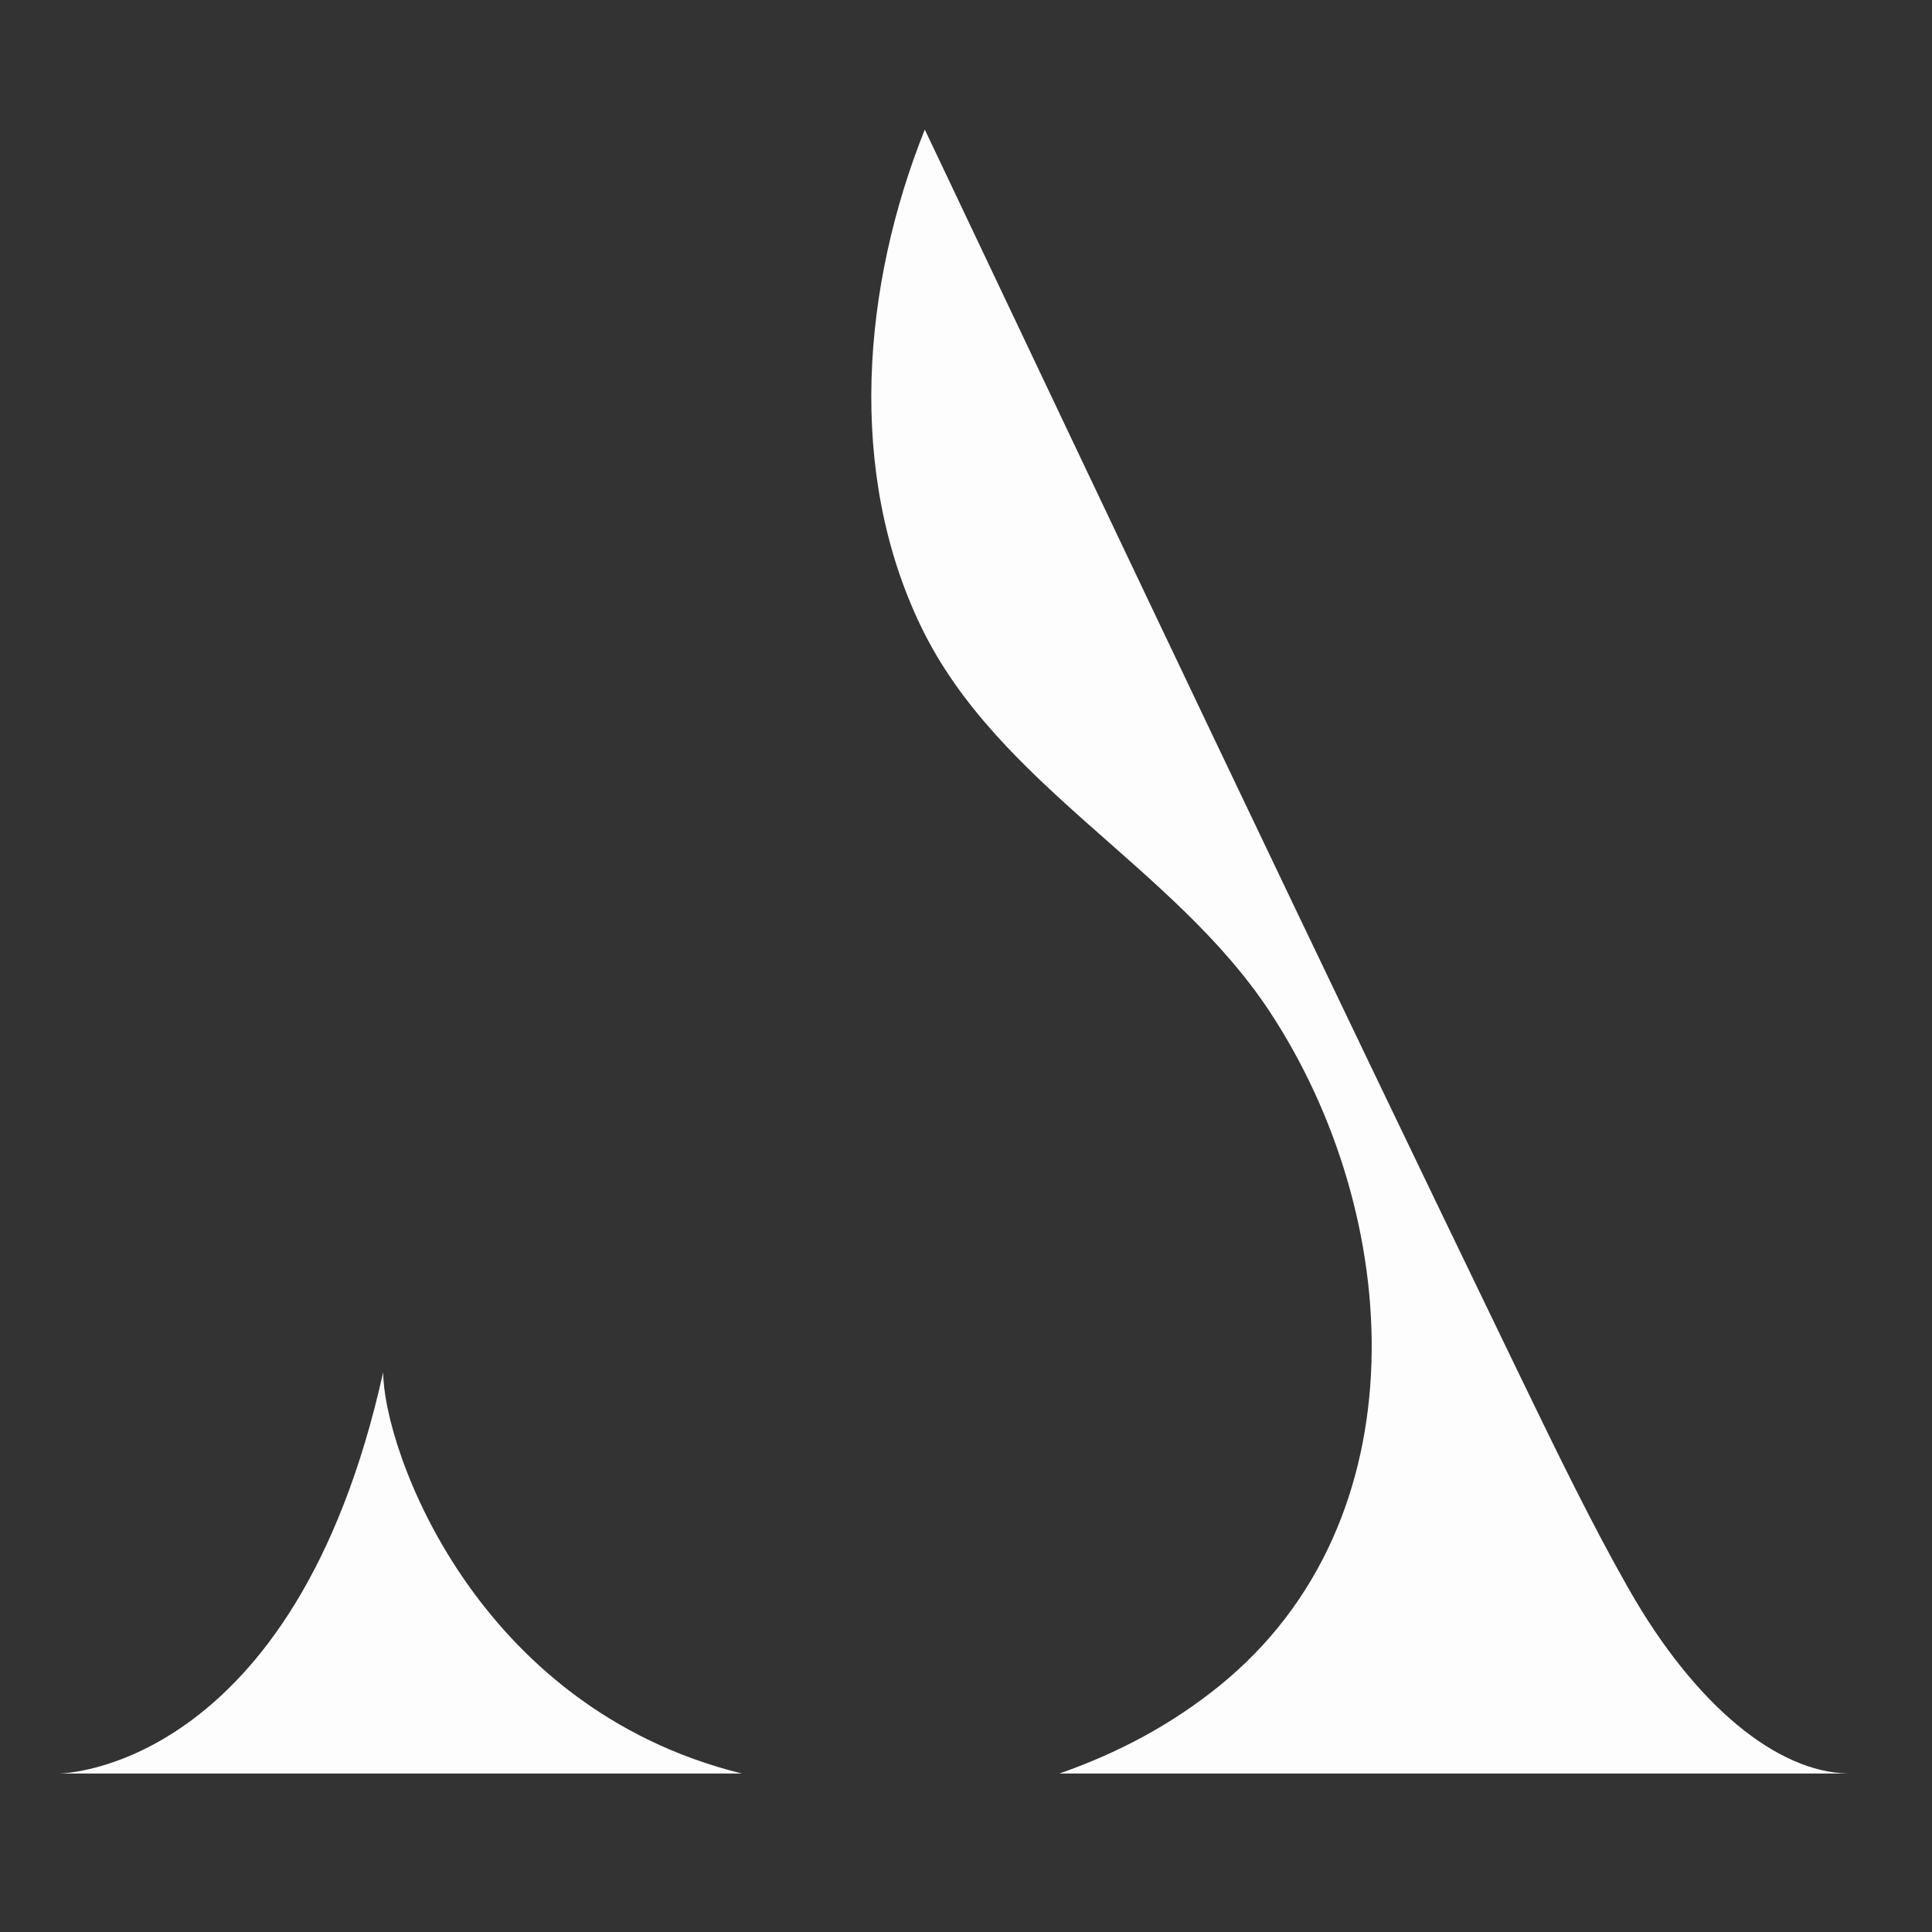
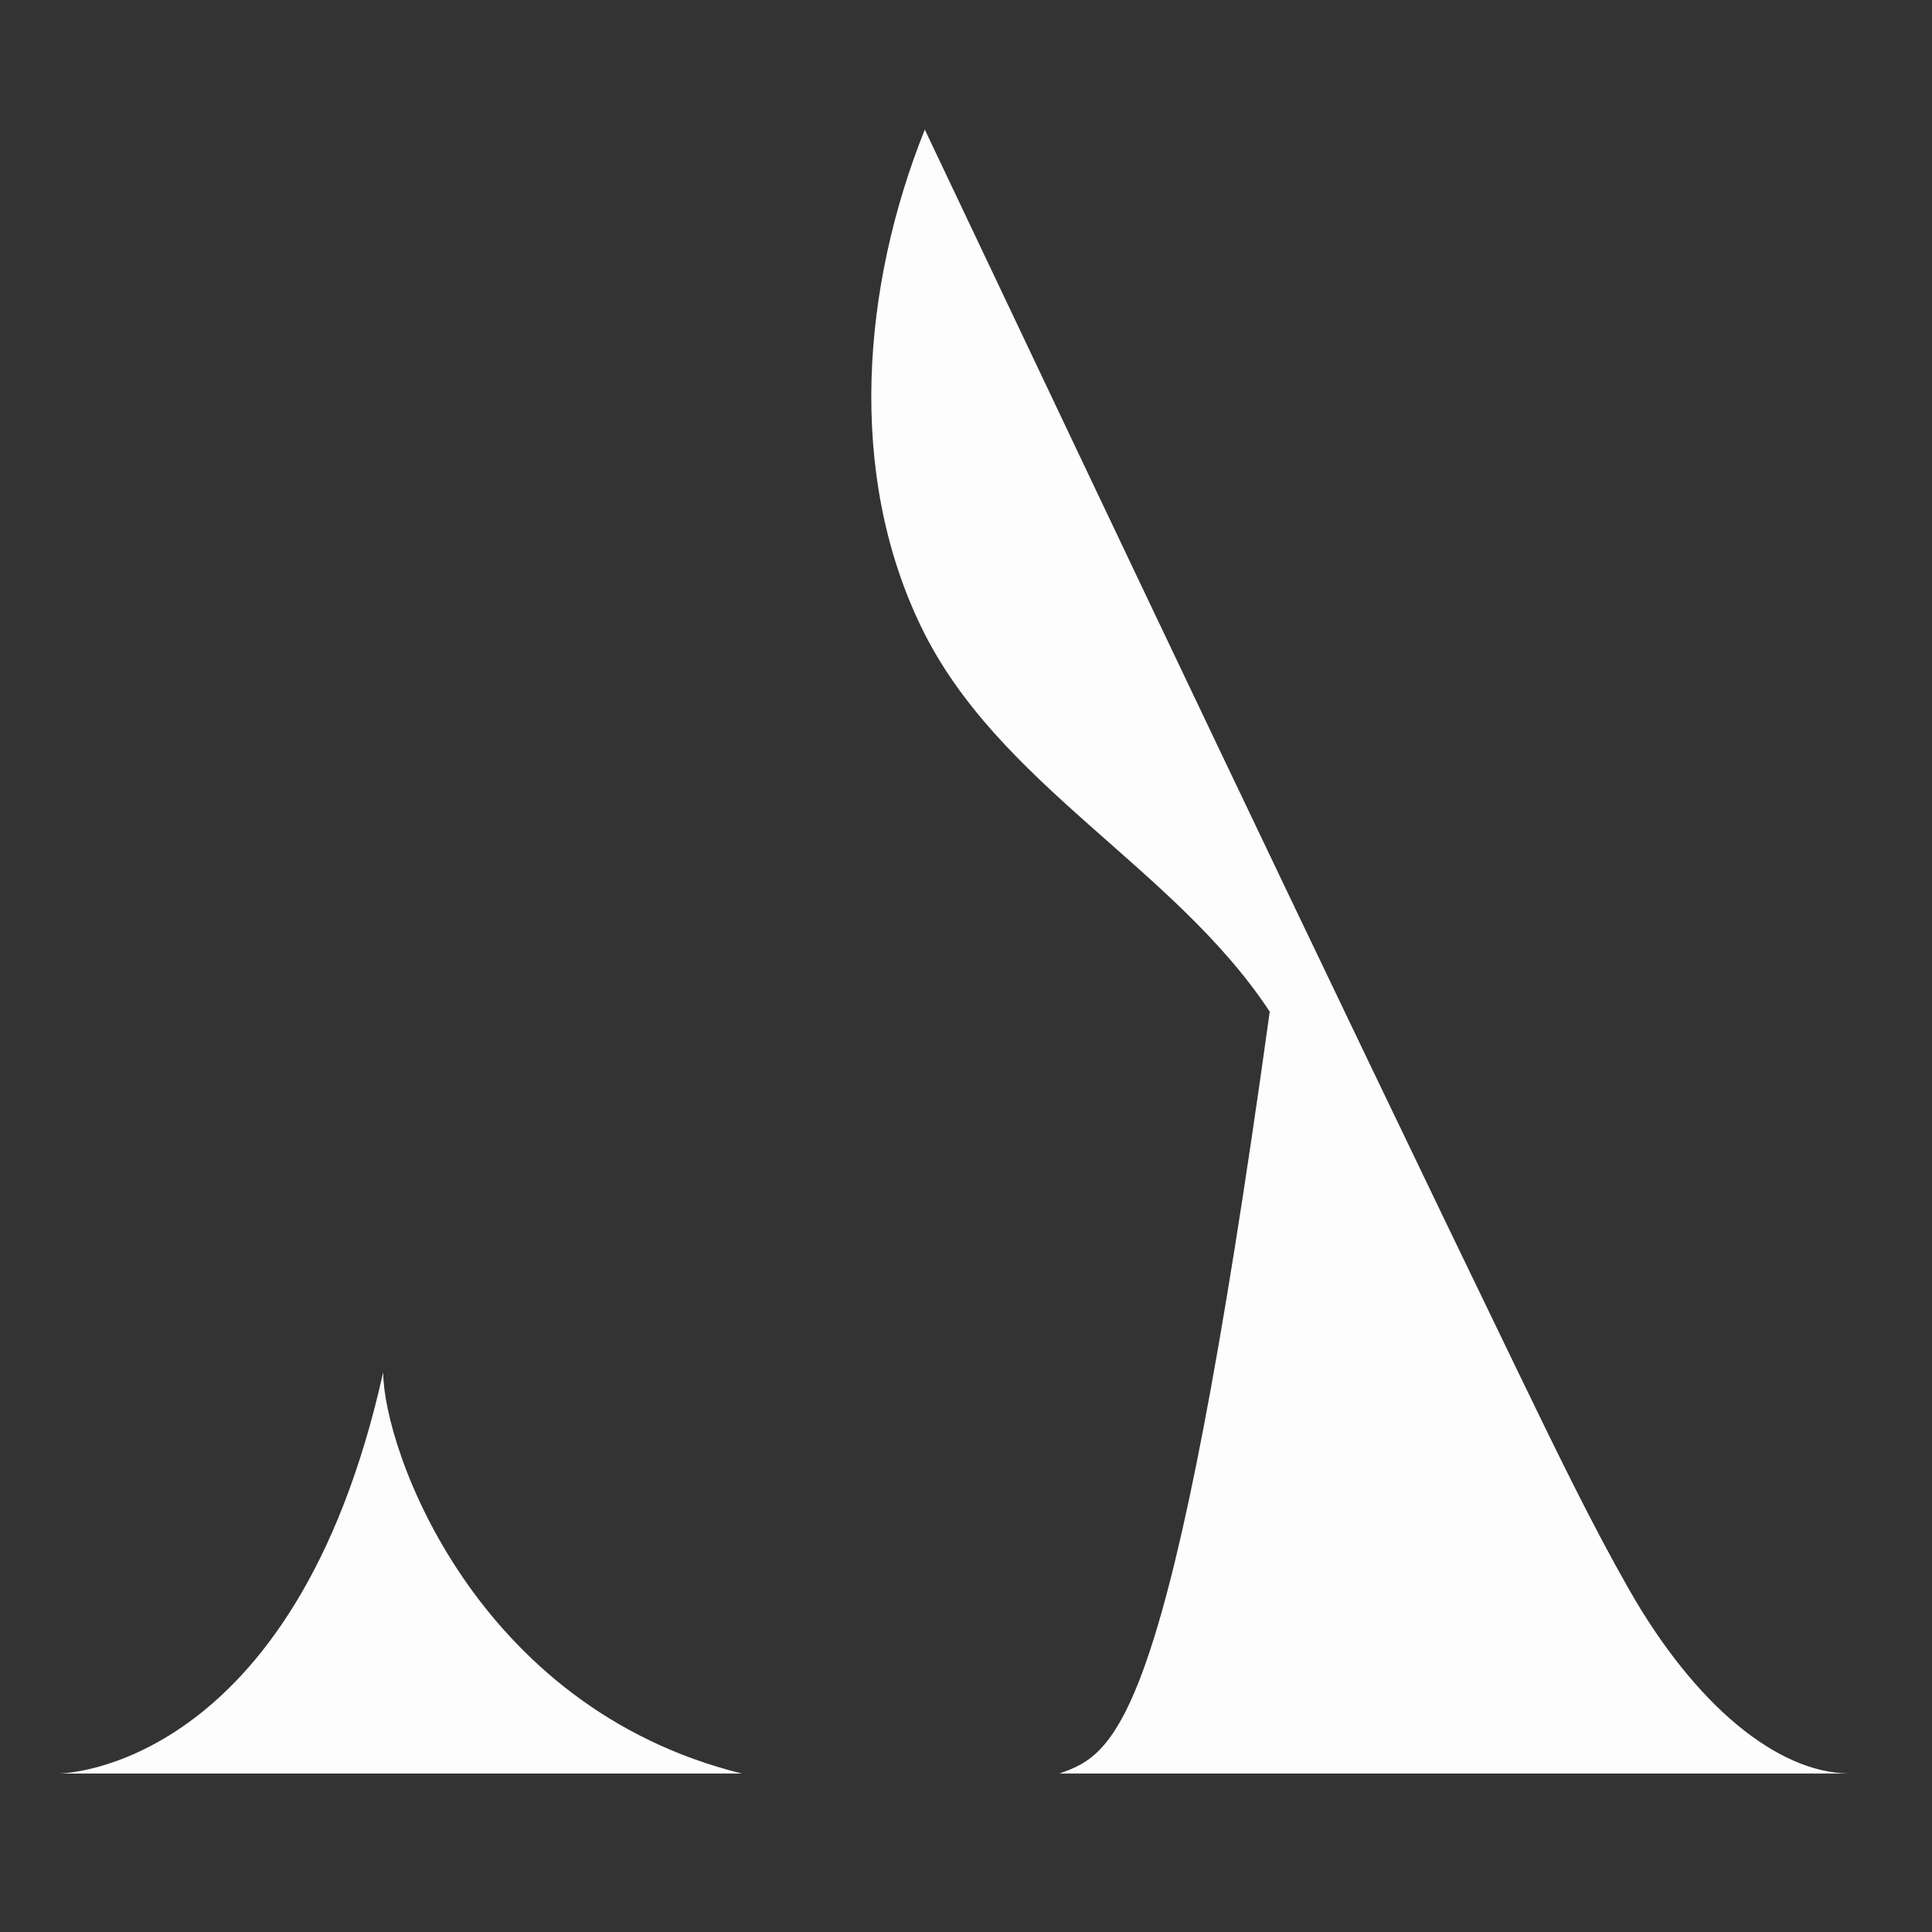
<svg xmlns="http://www.w3.org/2000/svg" width="100%" height="100%" viewBox="0 0 2048 2048" xml:space="preserve" style="fill-rule:evenodd;clip-rule:evenodd;stroke-linejoin:round;stroke-miterlimit:2;">
  <rect x="0" y="0" width="2048" height="2048" fill="#333333" stroke="none" />
  <g transform="matrix(1,0,0,1,-10812,-9693.61)">
    <g id="аква" transform="matrix(1,0,0,1,10812,9693.61)">
-       <rect x="0" y="0" width="2048" height="2048" style="fill:none;" />
      <g transform="matrix(2.187,0,0,2.187,-3214.62,-1774.07)">
        <g transform="matrix(9.98,0,0,9.98,22.604,213.963)">
-           <path d="M189.932,66.135C186.897,73.717 186.132,82.786 189.751,90.277C193.471,97.978 202.038,101.922 206.685,108.976C213.202,118.868 214.161,133.707 204.222,141.733C201.877,143.627 199.305,144.984 196.471,145.977L234.786,145.977C231.349,145.922 227.357,142.7 224.124,137.018C222.341,133.885 220.715,130.544 218.752,126.488C209.041,106.421 199.486,86.278 189.932,66.135Z" style="fill:white;fill-opacity:0.99;" />
+           <path d="M189.932,66.135C186.897,73.717 186.132,82.786 189.751,90.277C193.471,97.978 202.038,101.922 206.685,108.976C201.877,143.627 199.305,144.984 196.471,145.977L234.786,145.977C231.349,145.922 227.357,142.7 224.124,137.018C222.341,133.885 220.715,130.544 218.752,126.488C209.041,106.421 199.486,86.278 189.932,66.135Z" style="fill:white;fill-opacity:0.99;" />
        </g>
        <g transform="matrix(9.98,0,0,9.98,22.604,213.963)">
          <path d="M147.892,145.977C147.892,145.977 159.308,145.924 163.627,126.488C163.642,130.198 168.058,142.764 181.043,145.977L147.892,145.977Z" style="fill:white;fill-opacity:0.99;" />
        </g>
      </g>
    </g>
  </g>
</svg>